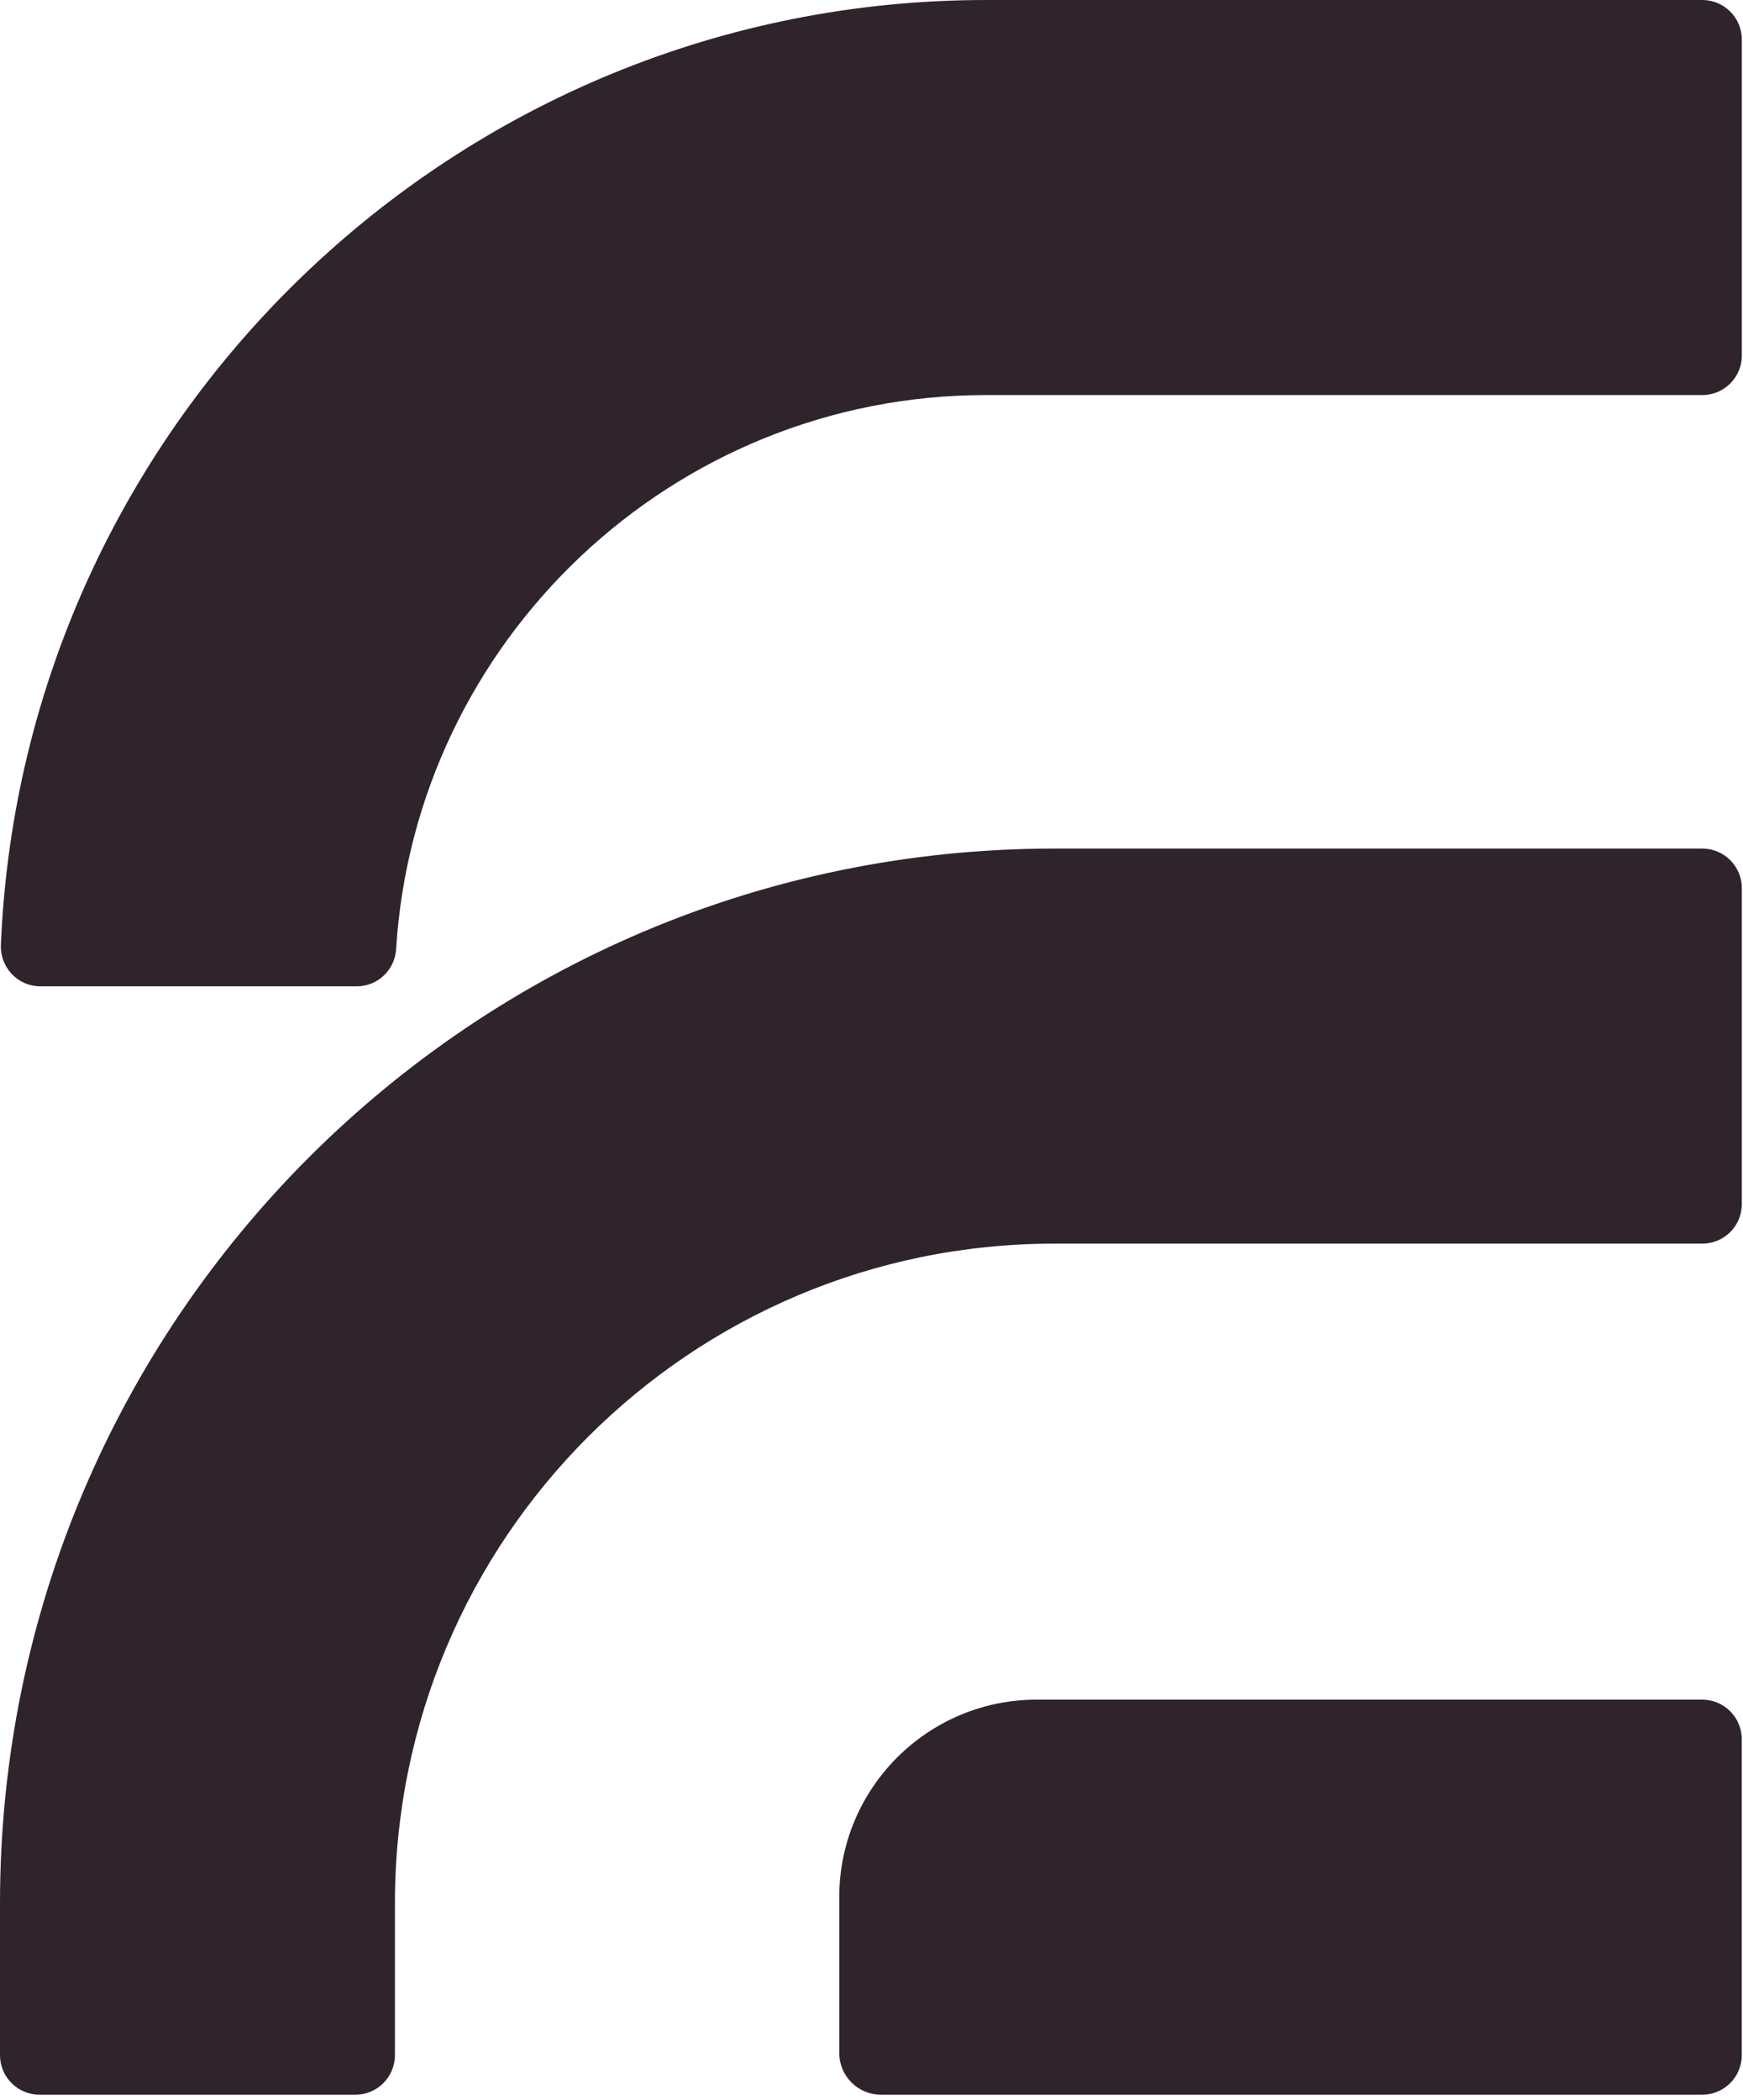
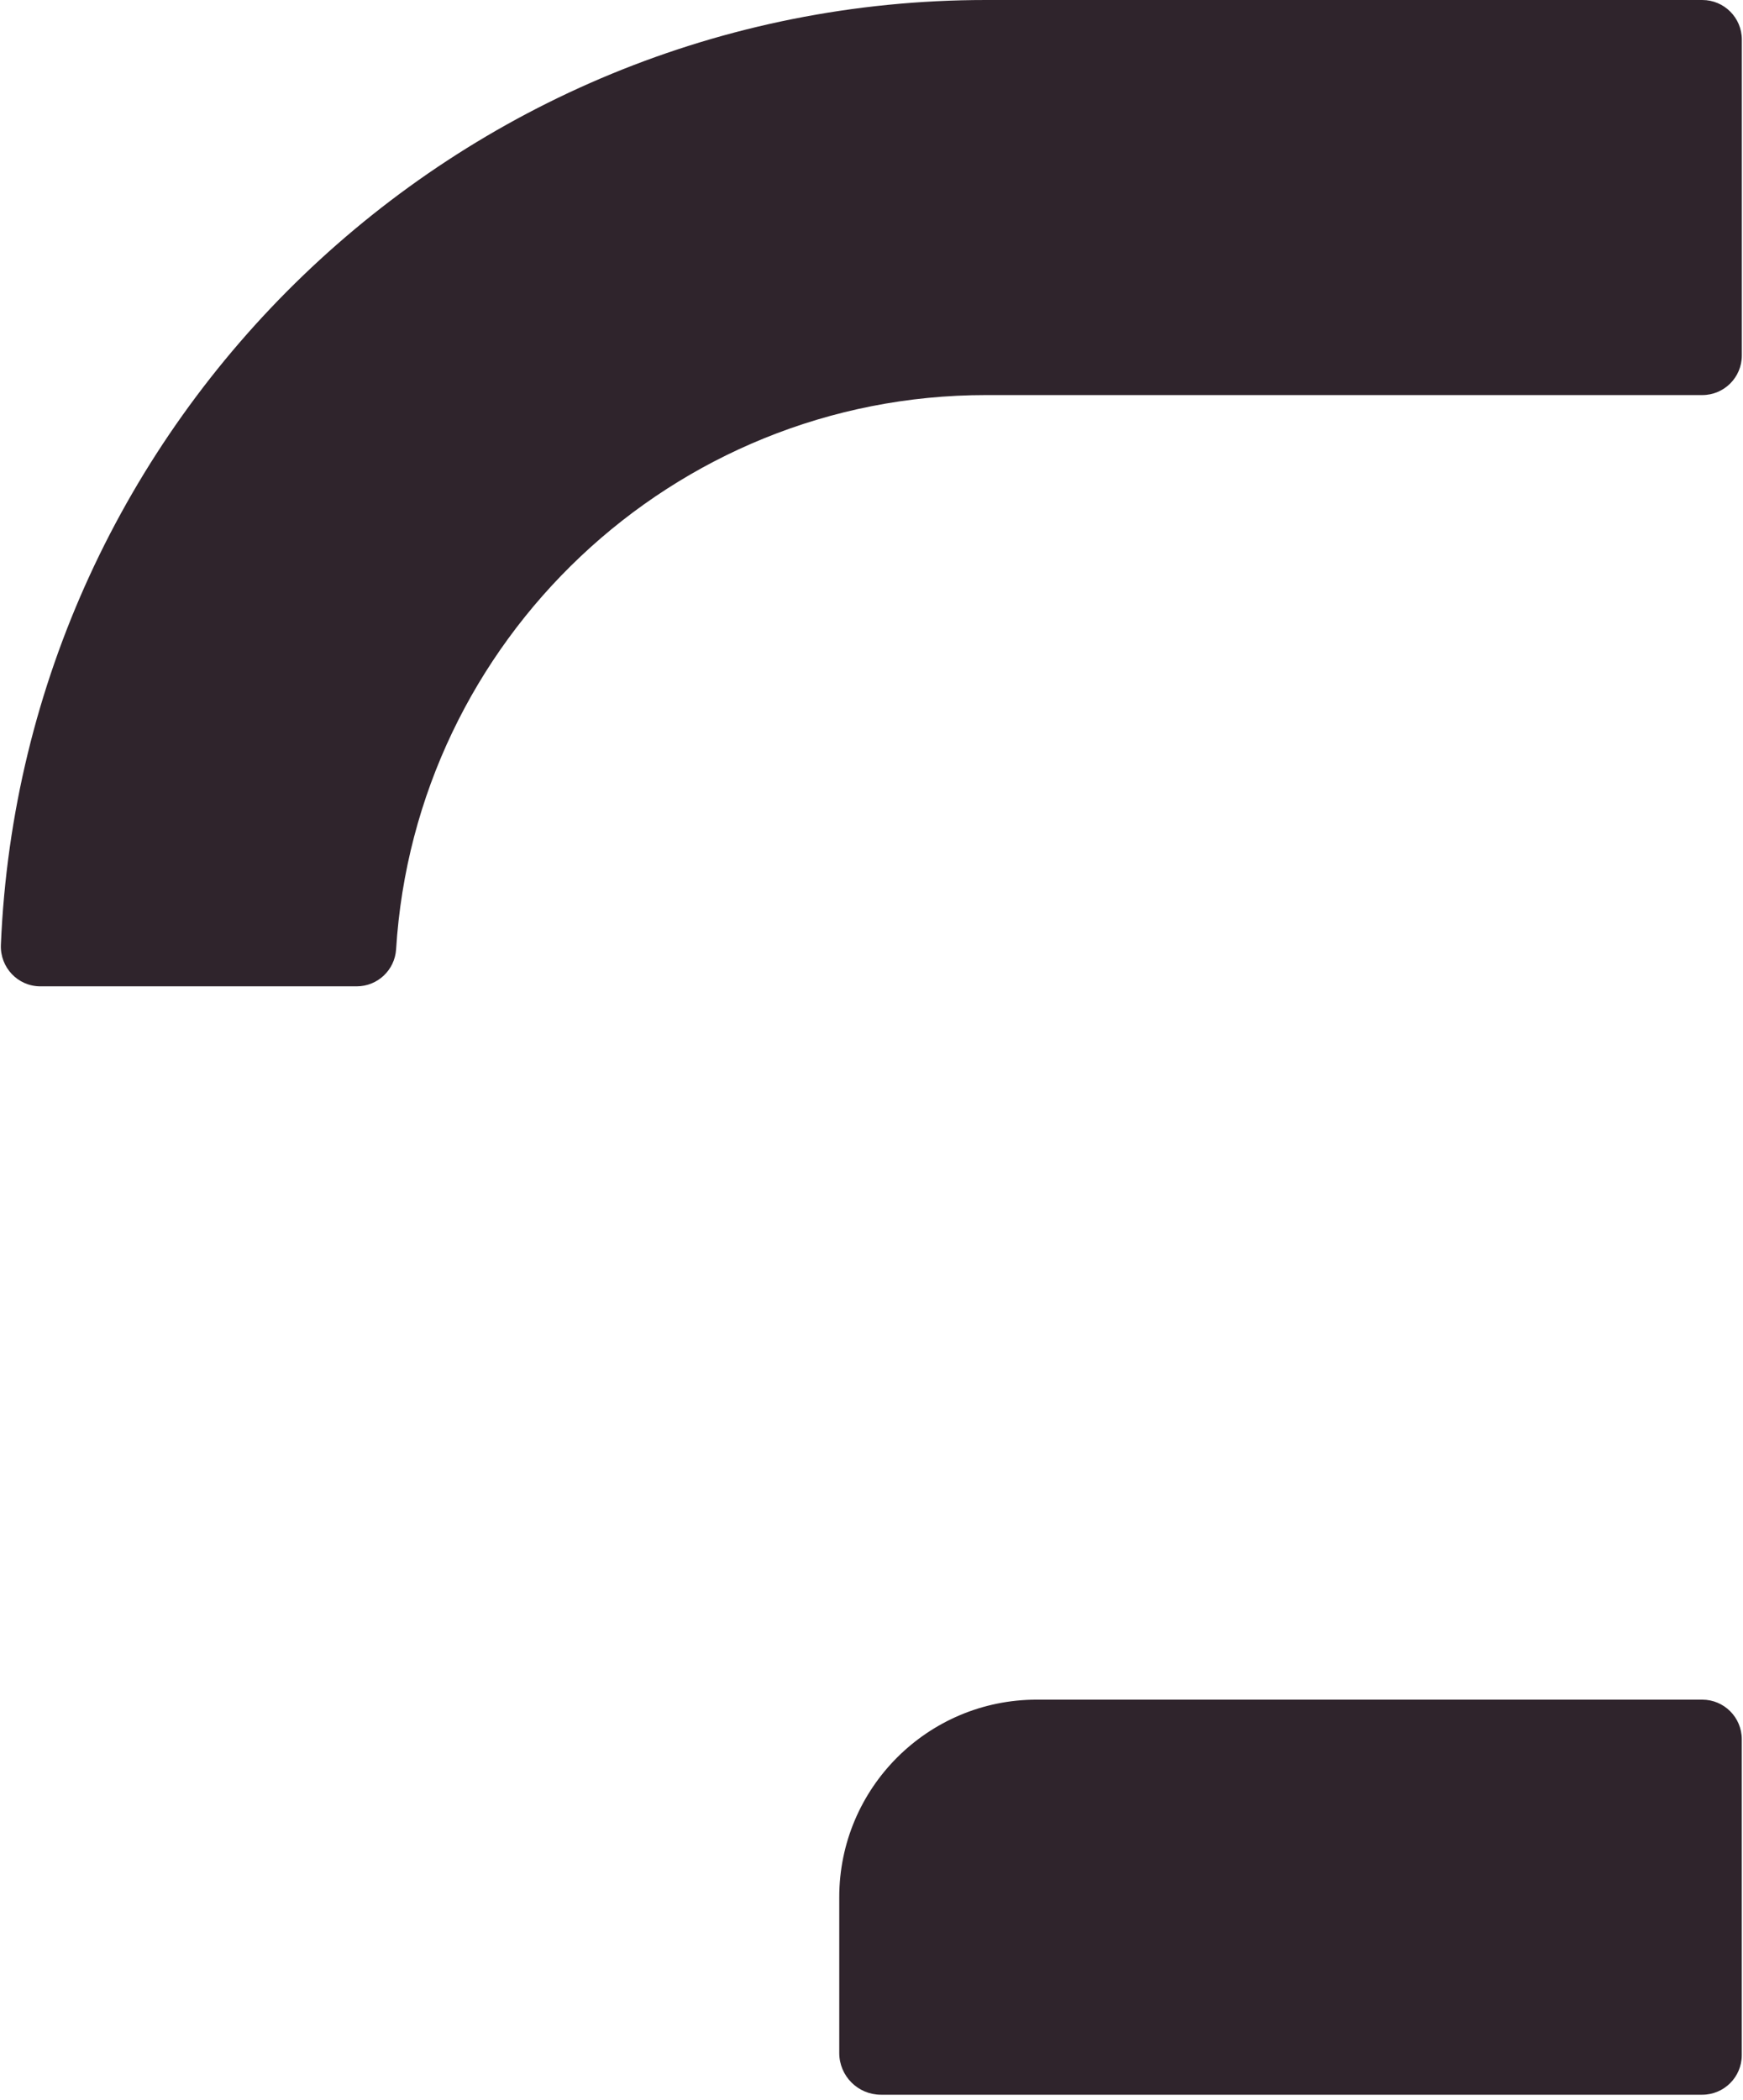
<svg xmlns="http://www.w3.org/2000/svg" width="313" height="377" viewBox="0 0 313 377" fill="none">
-   <path d="M177.06 0C81.93 0 4.08 75.41 0.16 169.6C-0.01 173.66 3.19 177.06 7.25 177.06H64.05C67.8 177.06 70.89 174.15 71.13 170.41C74.57 114.97 120.77 70.92 177.06 70.92H305.69C309.61 70.92 312.79 67.74 312.79 63.82V7.1C312.79 3.18 309.61 0 305.69 0H177.06Z" fill="#2F242C" />
+   <path d="M177.06 0C81.93 0 4.08 75.41 0.16 169.6C-0.01 173.66 3.19 177.06 7.25 177.06H64.05C67.8 177.06 70.89 174.15 71.13 170.41C74.57 114.97 120.77 70.92 177.06 70.92H305.69C309.61 70.92 312.79 67.74 312.79 63.82V7.1C312.79 3.18 309.61 0 305.69 0H177.06" fill="#2F242C" />
  <path d="M158.2 376.03H305.68C309.6 376.03 312.78 372.85 312.78 368.93V312.21C312.78 308.29 309.6 305.11 305.68 305.11H186.17C166.59 305.11 150.71 320.99 150.71 340.57V368.54C150.71 372.67 154.06 376.03 158.2 376.03Z" fill="#2F242C" />
-   <path d="M0 341.66V368.93C0 372.85 3.18 376.03 7.1 376.03H63.82C67.74 376.03 70.92 372.85 70.92 368.93V341.66C70.92 276.27 123.93 223.25 189.33 223.25H305.69C309.61 223.25 312.79 220.07 312.79 216.15V159.43C312.79 155.51 309.61 152.33 305.69 152.33H189.33C84.76 152.34 0 237.1 0 341.66Z" fill="#2F242C" />
</svg>